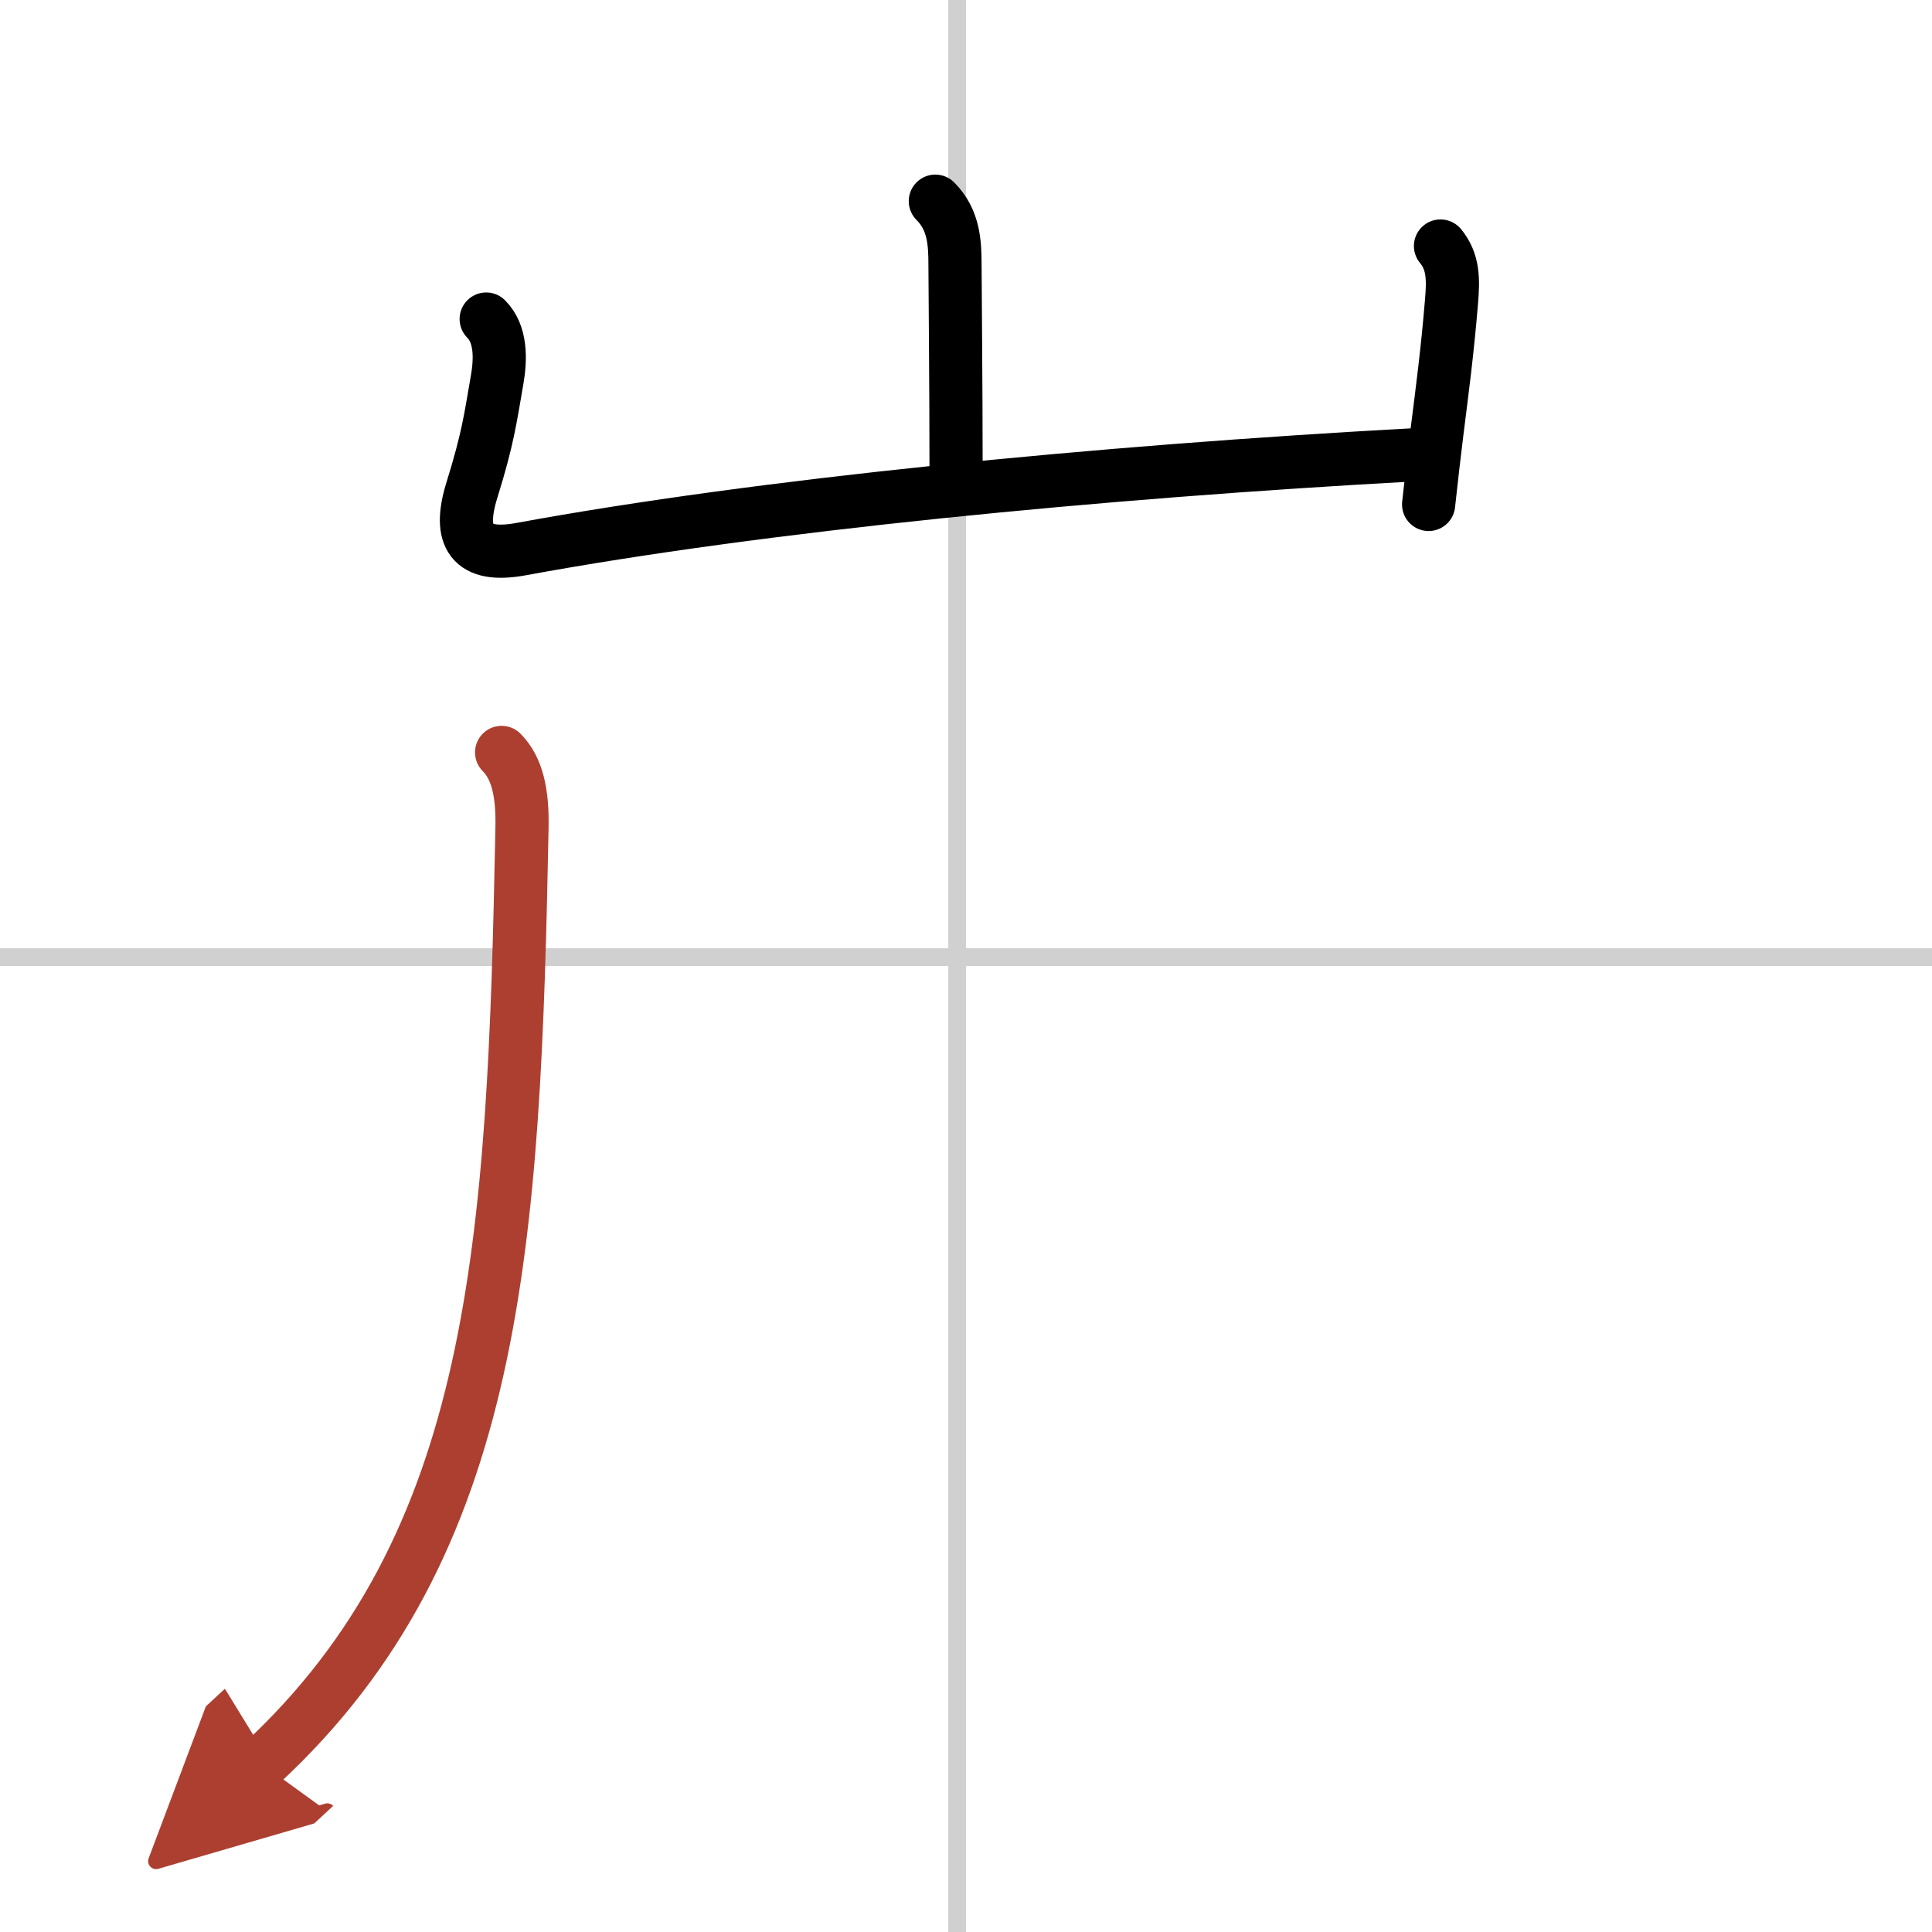
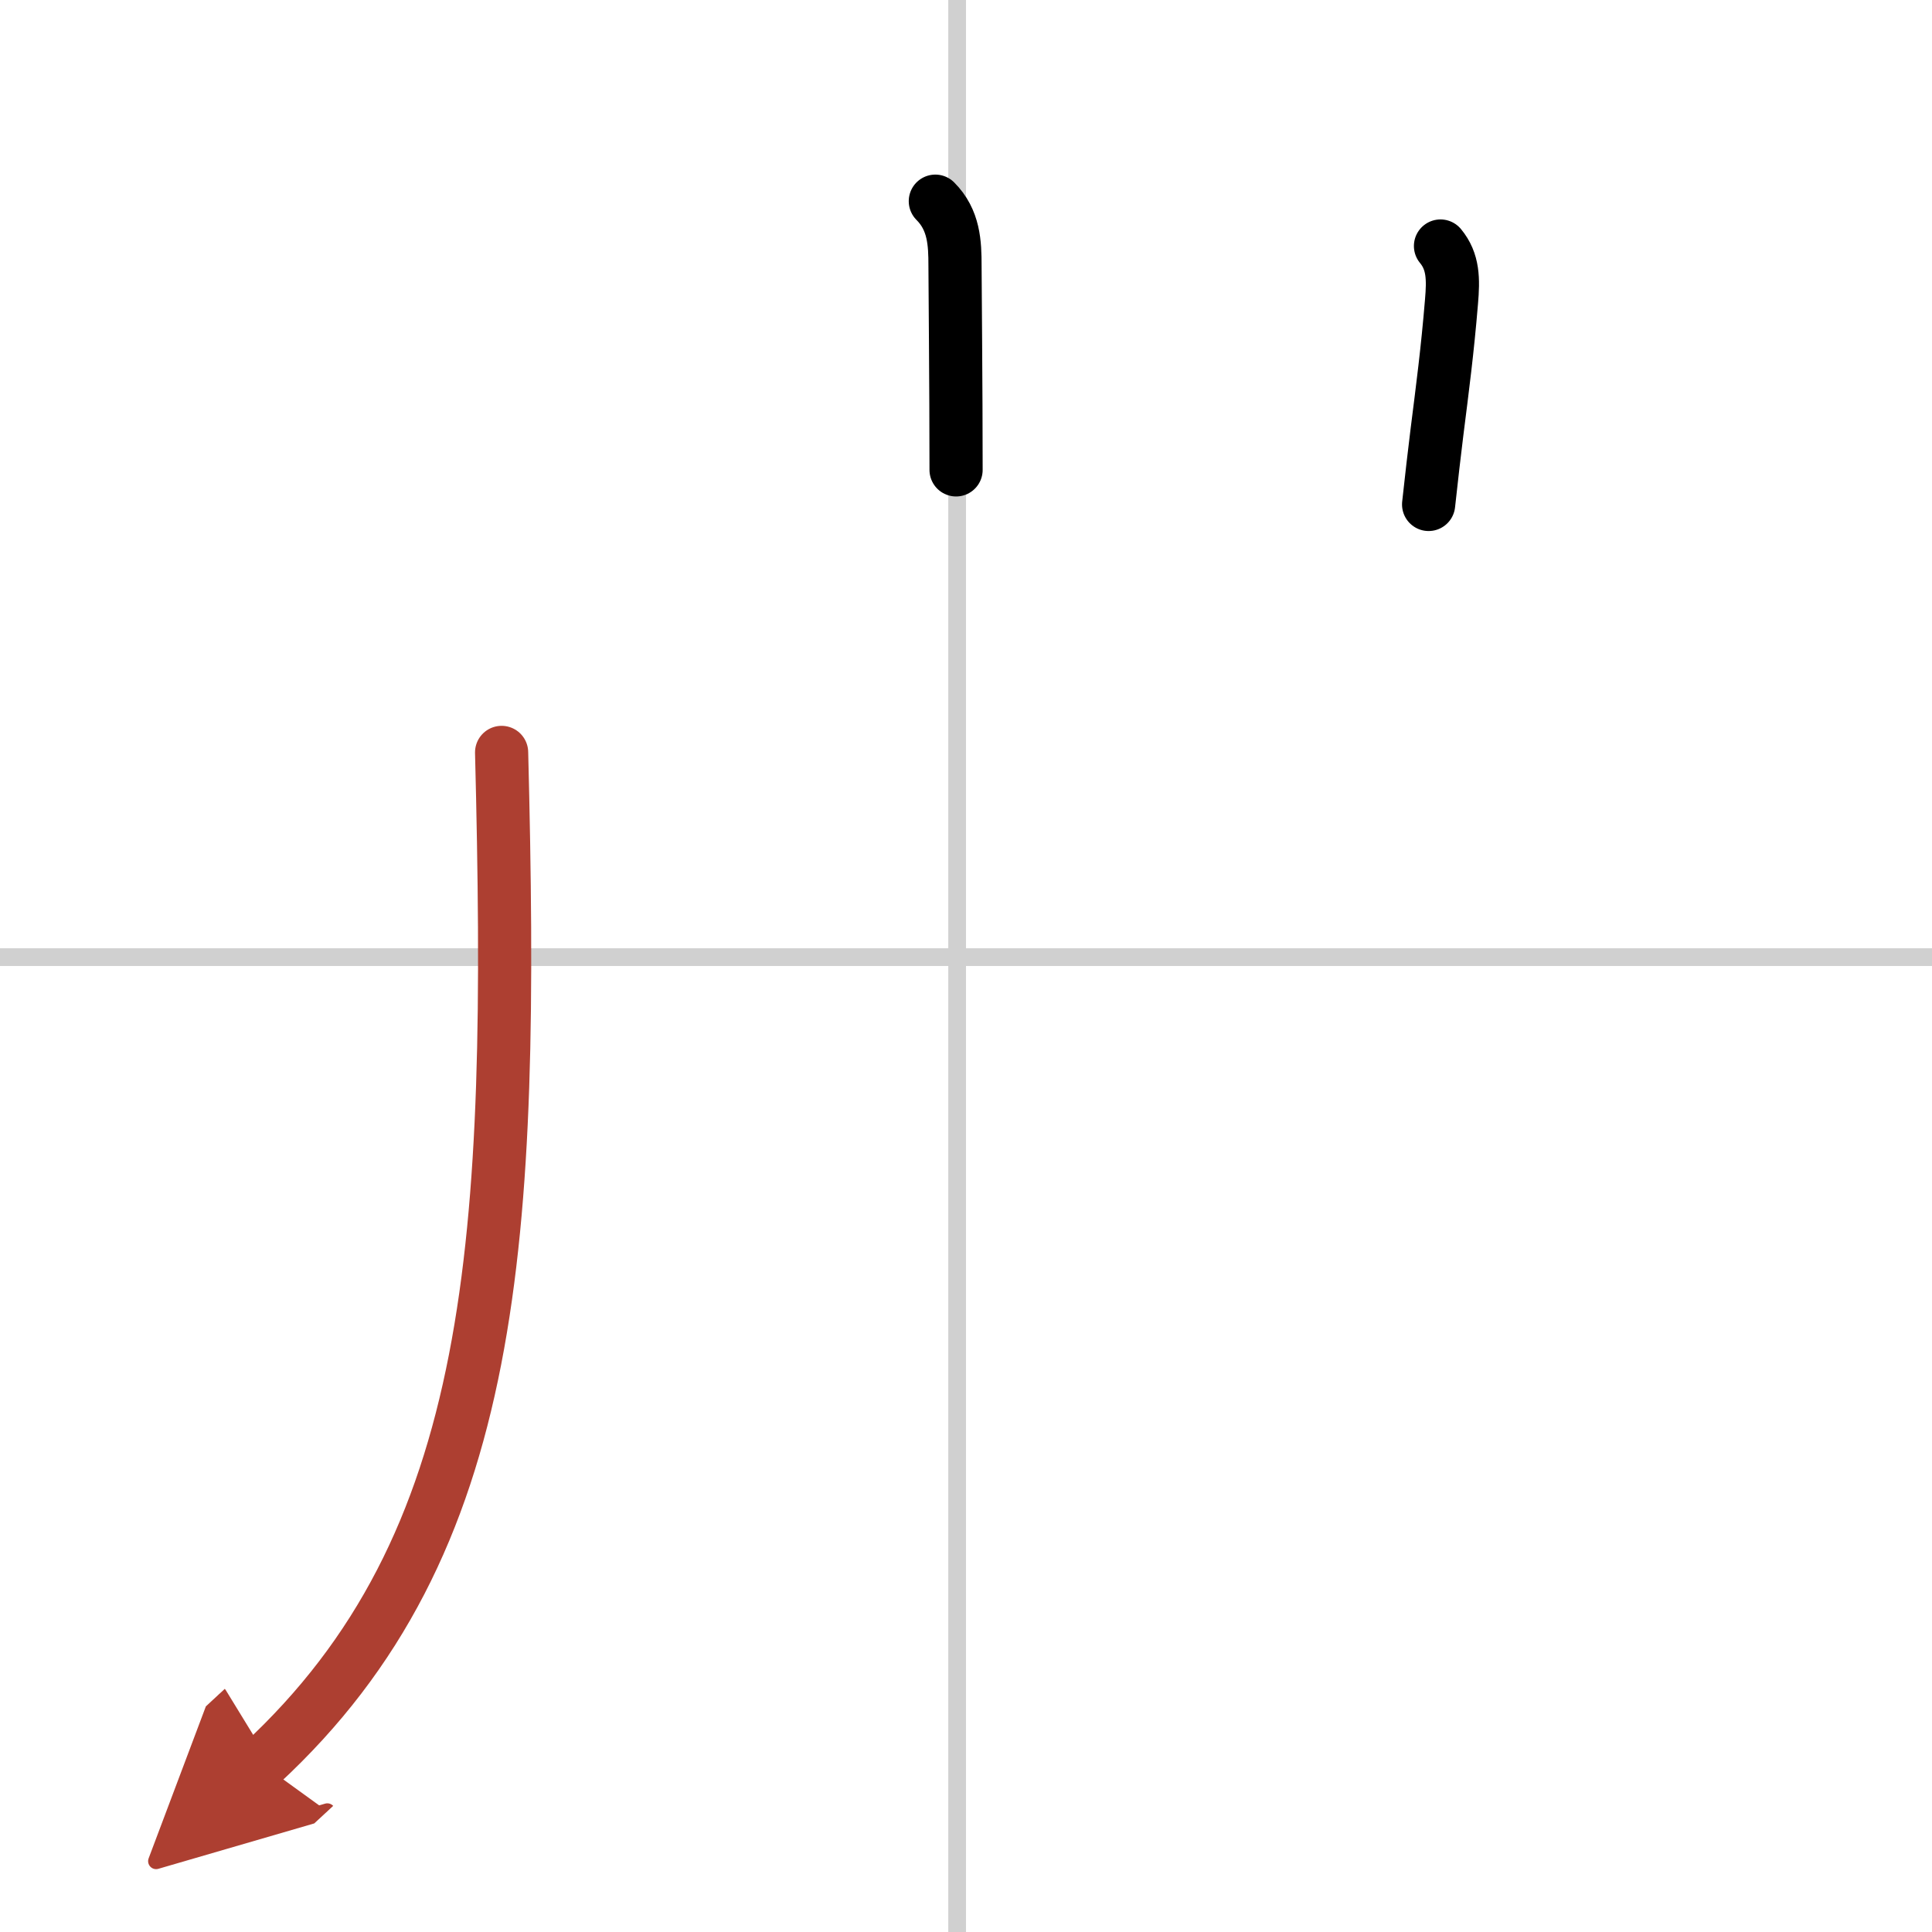
<svg xmlns="http://www.w3.org/2000/svg" width="400" height="400" viewBox="0 0 109 109">
  <defs>
    <marker id="a" markerWidth="4" orient="auto" refX="1" refY="5" viewBox="0 0 10 10">
      <polyline points="0 0 10 5 0 10 1 5" fill="#ad3f31" stroke="#ad3f31" />
    </marker>
  </defs>
  <g fill="none" stroke="#000" stroke-linecap="round" stroke-linejoin="round" stroke-width="3">
-     <rect width="100%" height="100%" fill="#fff" stroke="#fff" />
    <line x1="54" x2="54" y2="109" stroke="#d0d0d0" stroke-width="1" />
    <line x2="109" y1="54" y2="54" stroke="#d0d0d0" stroke-width="1" />
    <path d="m52.77 11.35c1.06 1.06 1.11 2.37 1.11 3.65 0 0.67 0.06 6.88 0.06 11.51" />
-     <path d="m27.43 18c0.85 0.85 0.82 2.25 0.62 3.41-0.39 2.25-0.52 3.32-1.42 6.22-0.83 2.65-0.05 3.87 2.77 3.35 13.48-2.48 32.48-4.35 50.53-5.33" />
    <path d="m81.27 13.88c0.73 0.88 0.73 1.88 0.62 3.15-0.23 2.78-0.5 4.82-0.82 7.36-0.15 1.2-0.3 2.52-0.47 4.07" />
-     <path d="M28.3,42.45c0.88,0.88,1.19,2.28,1.15,4.23C29,70.12,28.12,87.12,14.75,99.5" marker-end="url(#a)" stroke="#ad3f31" />
+     <path d="M28.3,42.45C29,70.12,28.12,87.12,14.75,99.5" marker-end="url(#a)" stroke="#ad3f31" />
  </g>
</svg>